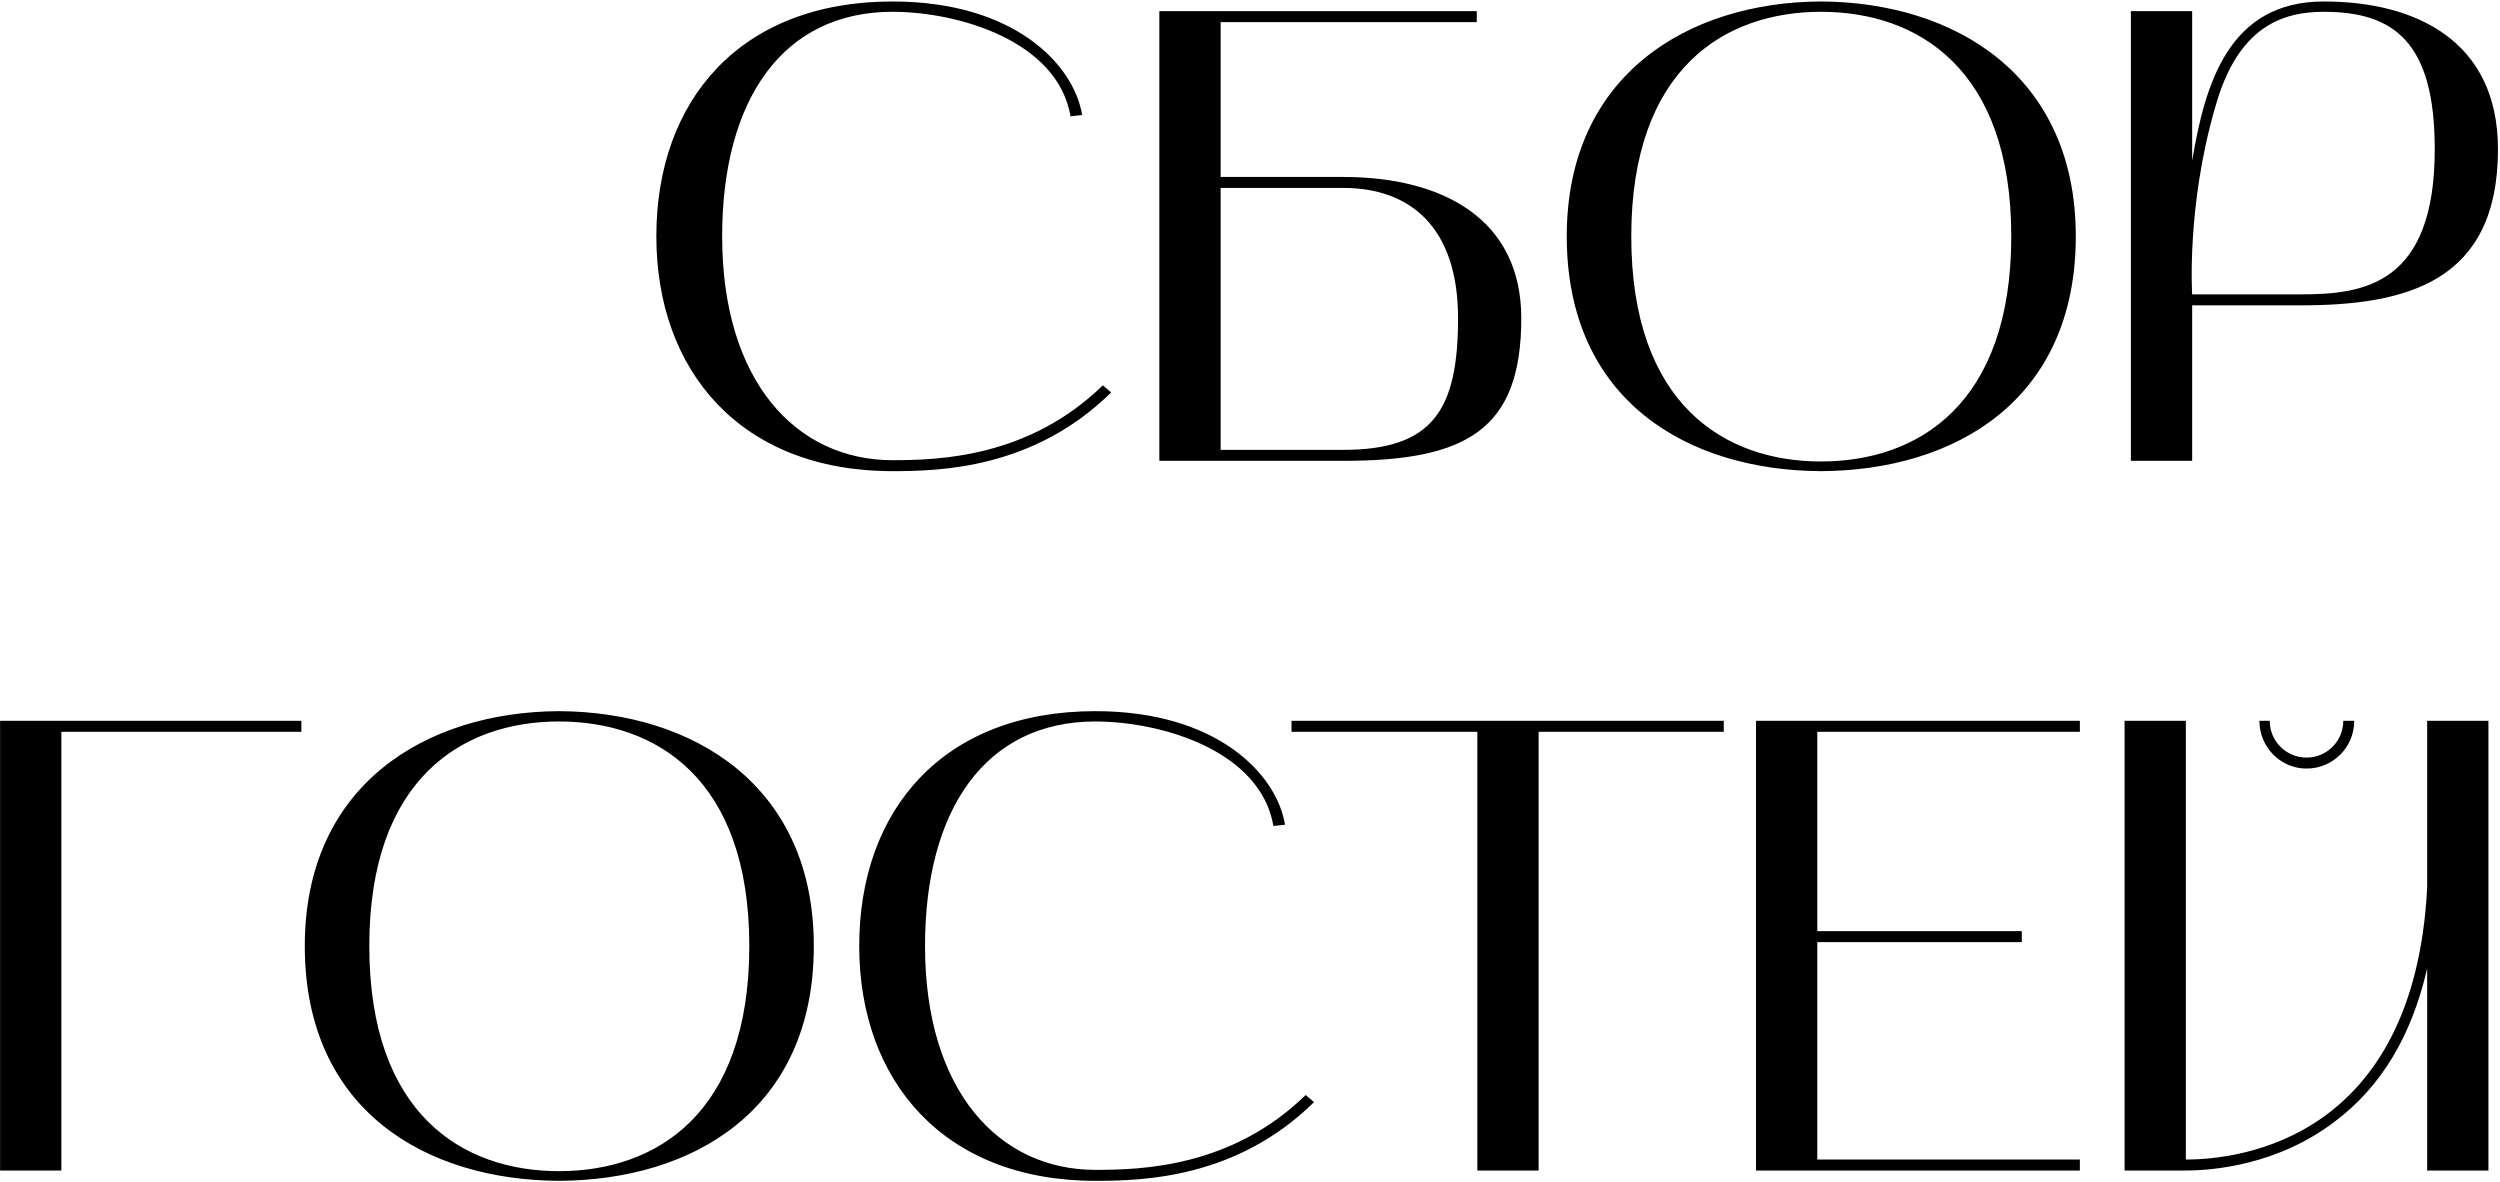
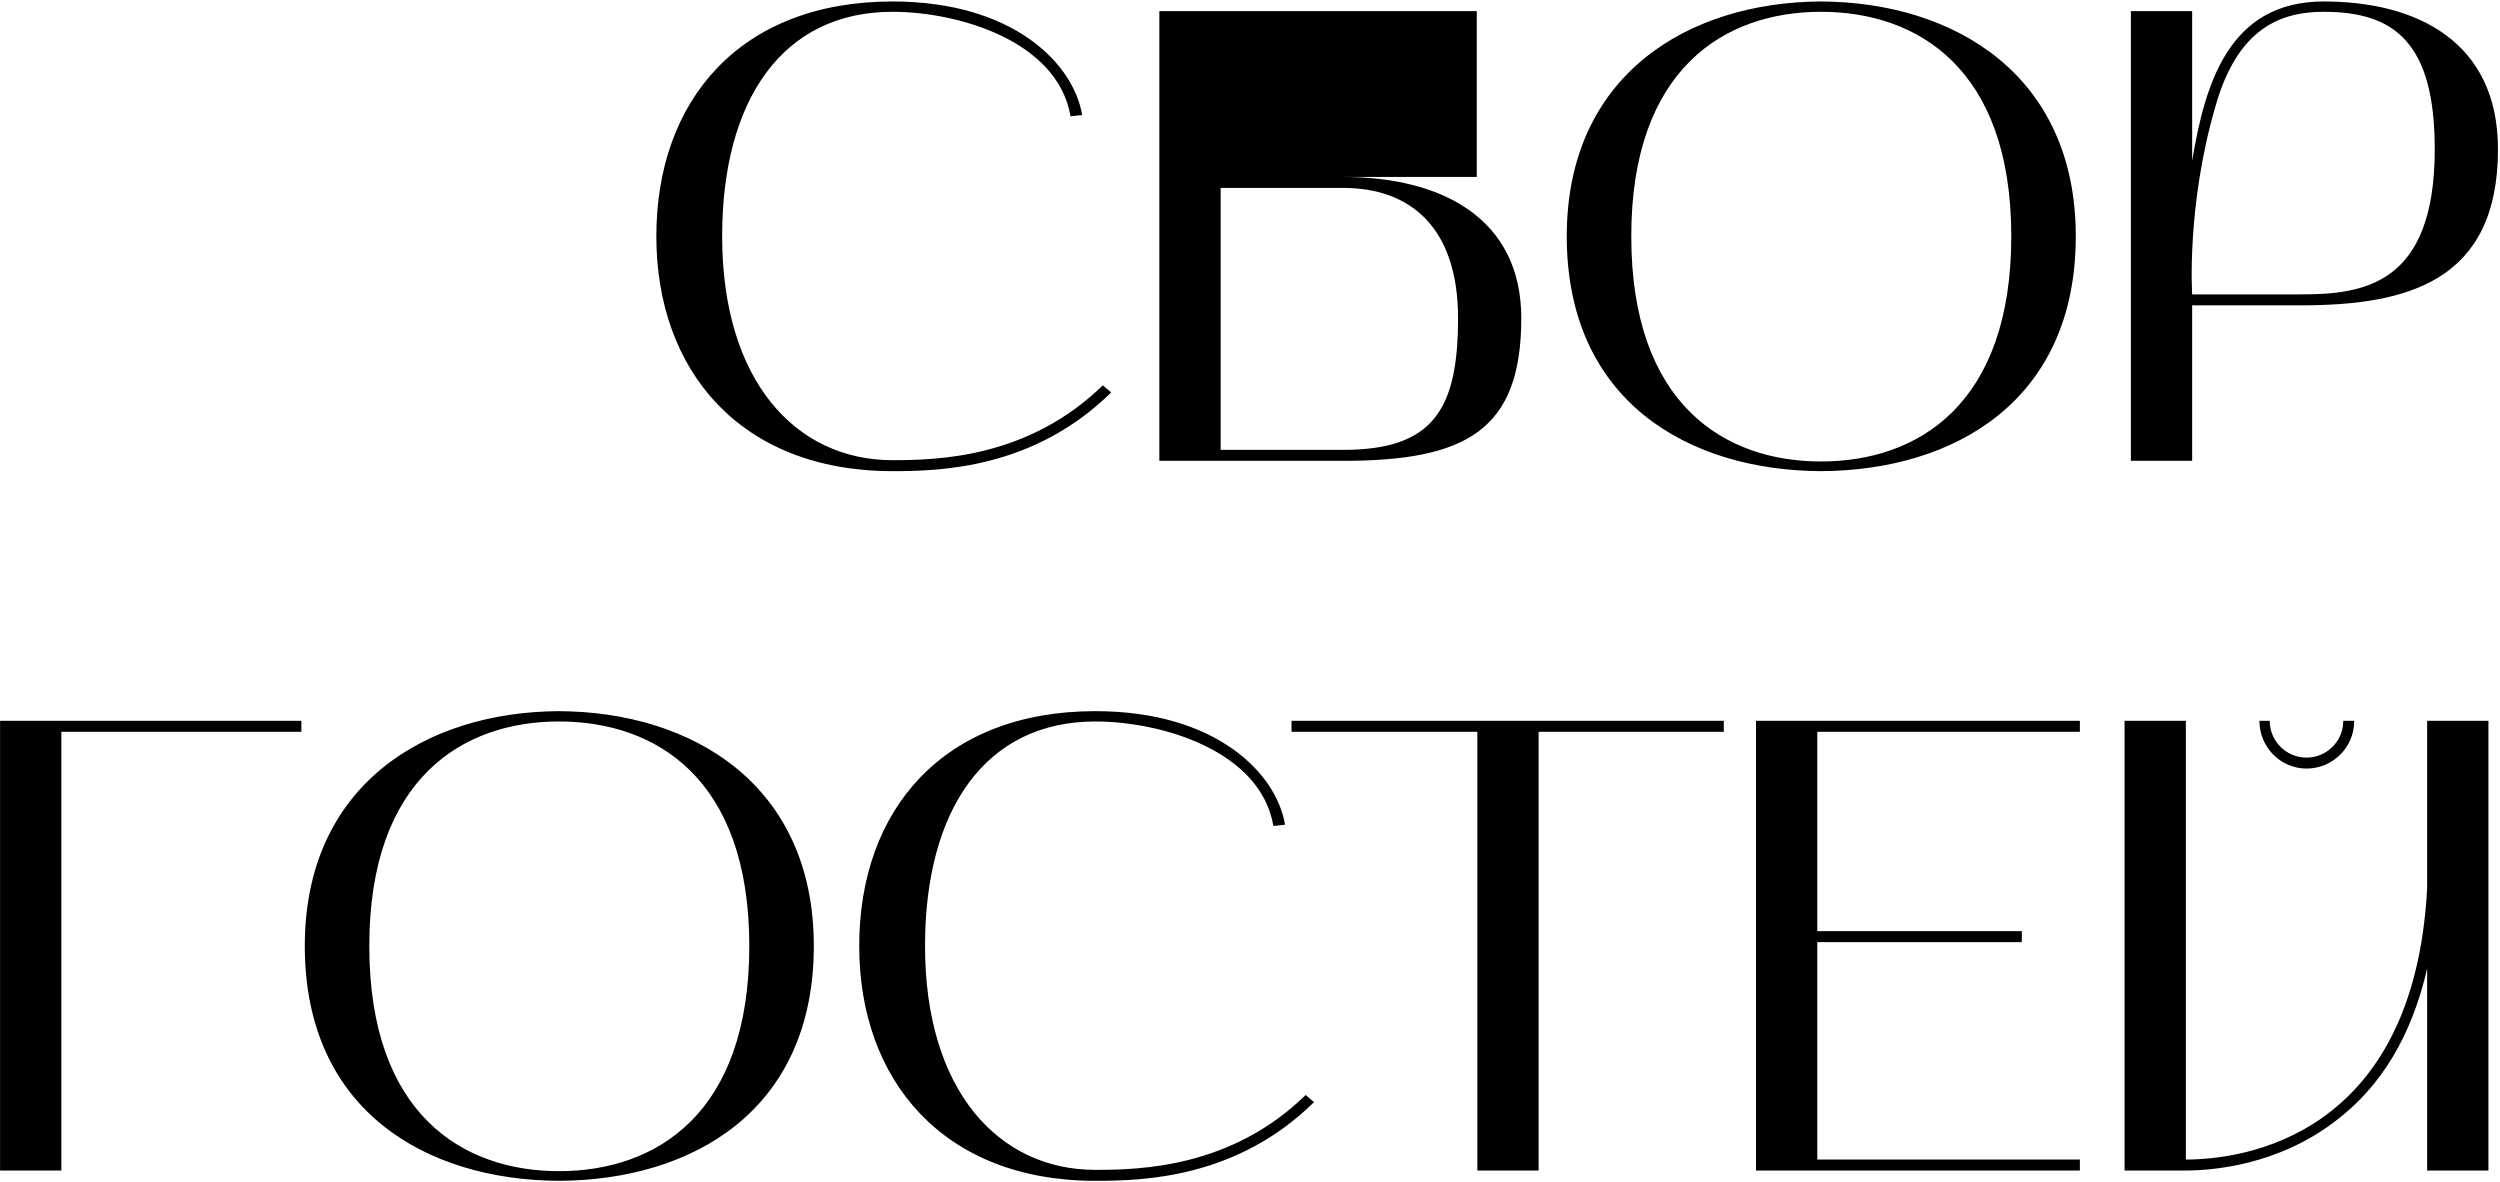
<svg xmlns="http://www.w3.org/2000/svg" width="1085" height="513" viewBox="0 0 1085 513" fill="none">
-   <path d="M387.335 204.48C321.255 204.48 284.855 160.8 284.855 102.56C284.855 43.48 321.255 0.64 387.335 0.64C439.975 0.64 466.015 27.8 469.655 49.92L464.615 50.48C459.015 17.72 415.895 5.12 387.335 5.12C339.735 5.12 313.415 43.2 313.415 102.56C313.415 165.28 345.335 199.72 387.335 199.72C407.495 199.72 446.415 198.6 478.615 167.24L482.255 170.32C448.655 203.36 408.335 204.48 387.335 204.48ZM503.156 200V4.84H640.916V9.6H529.756V76.8H582.956C626.076 76.8 660.236 95 660.236 138.12C660.236 186.84 636.156 200 582.956 200H503.156ZM529.756 195.24H582.956C621.876 195.24 632.796 177.88 632.796 138.12C632.796 98.64 612.076 81.56 582.956 81.56H529.756V195.24ZM679.972 102.56C679.972 32.56 732.612 0.92 790.292 0.64C848.252 0.92 900.892 32.56 900.892 102.56C900.892 173.96 848.252 204.2 790.292 204.48C732.612 204.2 679.972 173.96 679.972 102.56ZM790.292 5.12C748.572 5.12 707.972 29.76 707.972 102.56C707.972 175.64 748.572 200.28 790.292 200.28C832.292 200.28 872.892 175.64 872.892 102.56C872.892 29.76 832.292 5.12 790.292 5.12ZM924.797 4.84H951.397V69.8C956.997 36.2 967.357 0.64 1008.52 0.64C1048.84 0.64 1084.12 18 1084.12 64.76C1084.12 122.44 1044.36 132.52 998.437 132.52H951.397V200H924.797V4.84ZM961.477 46.28C948.877 89.4 951.397 127.76 951.397 127.76H998.437C1025.6 127.76 1056.68 123.84 1056.68 64.76C1056.68 18.28 1039.04 5.12 1008.52 5.12C990.877 5.12 971.277 11.28 961.477 46.28ZM130.791 312.84V317.6H26.631V508H0.031V312.84H130.791ZM132.277 410.56C132.277 340.56 184.917 308.92 242.597 308.64C300.557 308.92 353.197 340.56 353.197 410.56C353.197 481.96 300.557 512.2 242.597 512.48C184.917 512.2 132.277 481.96 132.277 410.56ZM242.597 313.12C200.877 313.12 160.277 337.76 160.277 410.56C160.277 483.64 200.877 508.28 242.597 508.28C284.597 508.28 325.197 483.64 325.197 410.56C325.197 337.76 284.597 313.12 242.597 313.12ZM475.382 512.48C409.302 512.48 372.902 468.8 372.902 410.56C372.902 351.48 409.302 308.64 475.382 308.64C528.022 308.64 554.062 335.8 557.702 357.92L552.662 358.48C547.062 325.72 503.942 313.12 475.382 313.12C427.782 313.12 401.462 351.2 401.462 410.56C401.462 473.28 433.382 507.72 475.382 507.72C495.542 507.72 534.462 506.6 566.662 475.24L570.302 478.32C536.702 511.36 496.382 512.48 475.382 512.48ZM641.163 317.6H560.523V312.84H748.123V317.6H667.763V508H641.163V317.6ZM762.102 508V312.84H902.662V317.6H788.702V404.12H877.462V408.88H788.702V503.24H902.662V508H762.102ZM922.063 312.84H948.663V503.24C972.743 503.24 1047.78 494 1053.38 385.36V312.84H1079.98V508H1053.38V420.36C1046.66 449.48 1033.5 471.6 1013.34 486.72C988.423 505.76 960.143 508 948.663 508H922.063V312.84ZM1001.02 333.56C989.823 333.56 980.583 324.32 980.583 312.84H985.063C985.063 321.8 992.343 328.8 1001.02 328.8C1009.7 328.8 1016.98 321.8 1016.98 312.84H1021.74C1021.74 324.32 1012.5 333.56 1001.02 333.56Z" fill="black" />
+   <path d="M387.335 204.48C321.255 204.48 284.855 160.8 284.855 102.56C284.855 43.48 321.255 0.64 387.335 0.64C439.975 0.64 466.015 27.8 469.655 49.92L464.615 50.48C459.015 17.72 415.895 5.12 387.335 5.12C339.735 5.12 313.415 43.2 313.415 102.56C313.415 165.28 345.335 199.72 387.335 199.72C407.495 199.72 446.415 198.6 478.615 167.24L482.255 170.32C448.655 203.36 408.335 204.48 387.335 204.48ZM503.156 200V4.84H640.916V9.6V76.8H582.956C626.076 76.8 660.236 95 660.236 138.12C660.236 186.84 636.156 200 582.956 200H503.156ZM529.756 195.24H582.956C621.876 195.24 632.796 177.88 632.796 138.12C632.796 98.64 612.076 81.56 582.956 81.56H529.756V195.24ZM679.972 102.56C679.972 32.56 732.612 0.92 790.292 0.64C848.252 0.92 900.892 32.56 900.892 102.56C900.892 173.96 848.252 204.2 790.292 204.48C732.612 204.2 679.972 173.96 679.972 102.56ZM790.292 5.12C748.572 5.12 707.972 29.76 707.972 102.56C707.972 175.64 748.572 200.28 790.292 200.28C832.292 200.28 872.892 175.64 872.892 102.56C872.892 29.76 832.292 5.12 790.292 5.12ZM924.797 4.84H951.397V69.8C956.997 36.2 967.357 0.64 1008.52 0.64C1048.84 0.64 1084.12 18 1084.12 64.76C1084.12 122.44 1044.36 132.52 998.437 132.52H951.397V200H924.797V4.84ZM961.477 46.28C948.877 89.4 951.397 127.76 951.397 127.76H998.437C1025.6 127.76 1056.68 123.84 1056.68 64.76C1056.68 18.28 1039.04 5.12 1008.52 5.12C990.877 5.12 971.277 11.28 961.477 46.28ZM130.791 312.84V317.6H26.631V508H0.031V312.84H130.791ZM132.277 410.56C132.277 340.56 184.917 308.92 242.597 308.64C300.557 308.92 353.197 340.56 353.197 410.56C353.197 481.96 300.557 512.2 242.597 512.48C184.917 512.2 132.277 481.96 132.277 410.56ZM242.597 313.12C200.877 313.12 160.277 337.76 160.277 410.56C160.277 483.64 200.877 508.28 242.597 508.28C284.597 508.28 325.197 483.64 325.197 410.56C325.197 337.76 284.597 313.12 242.597 313.12ZM475.382 512.48C409.302 512.48 372.902 468.8 372.902 410.56C372.902 351.48 409.302 308.64 475.382 308.64C528.022 308.64 554.062 335.8 557.702 357.92L552.662 358.48C547.062 325.72 503.942 313.12 475.382 313.12C427.782 313.12 401.462 351.2 401.462 410.56C401.462 473.28 433.382 507.72 475.382 507.72C495.542 507.72 534.462 506.6 566.662 475.24L570.302 478.32C536.702 511.36 496.382 512.48 475.382 512.48ZM641.163 317.6H560.523V312.84H748.123V317.6H667.763V508H641.163V317.6ZM762.102 508V312.84H902.662V317.6H788.702V404.12H877.462V408.88H788.702V503.24H902.662V508H762.102ZM922.063 312.84H948.663V503.24C972.743 503.24 1047.78 494 1053.38 385.36V312.84H1079.98V508H1053.38V420.36C1046.66 449.48 1033.5 471.6 1013.34 486.72C988.423 505.76 960.143 508 948.663 508H922.063V312.84ZM1001.02 333.56C989.823 333.56 980.583 324.32 980.583 312.84H985.063C985.063 321.8 992.343 328.8 1001.02 328.8C1009.7 328.8 1016.98 321.8 1016.98 312.84H1021.74C1021.74 324.32 1012.5 333.56 1001.02 333.56Z" fill="black" />
</svg>